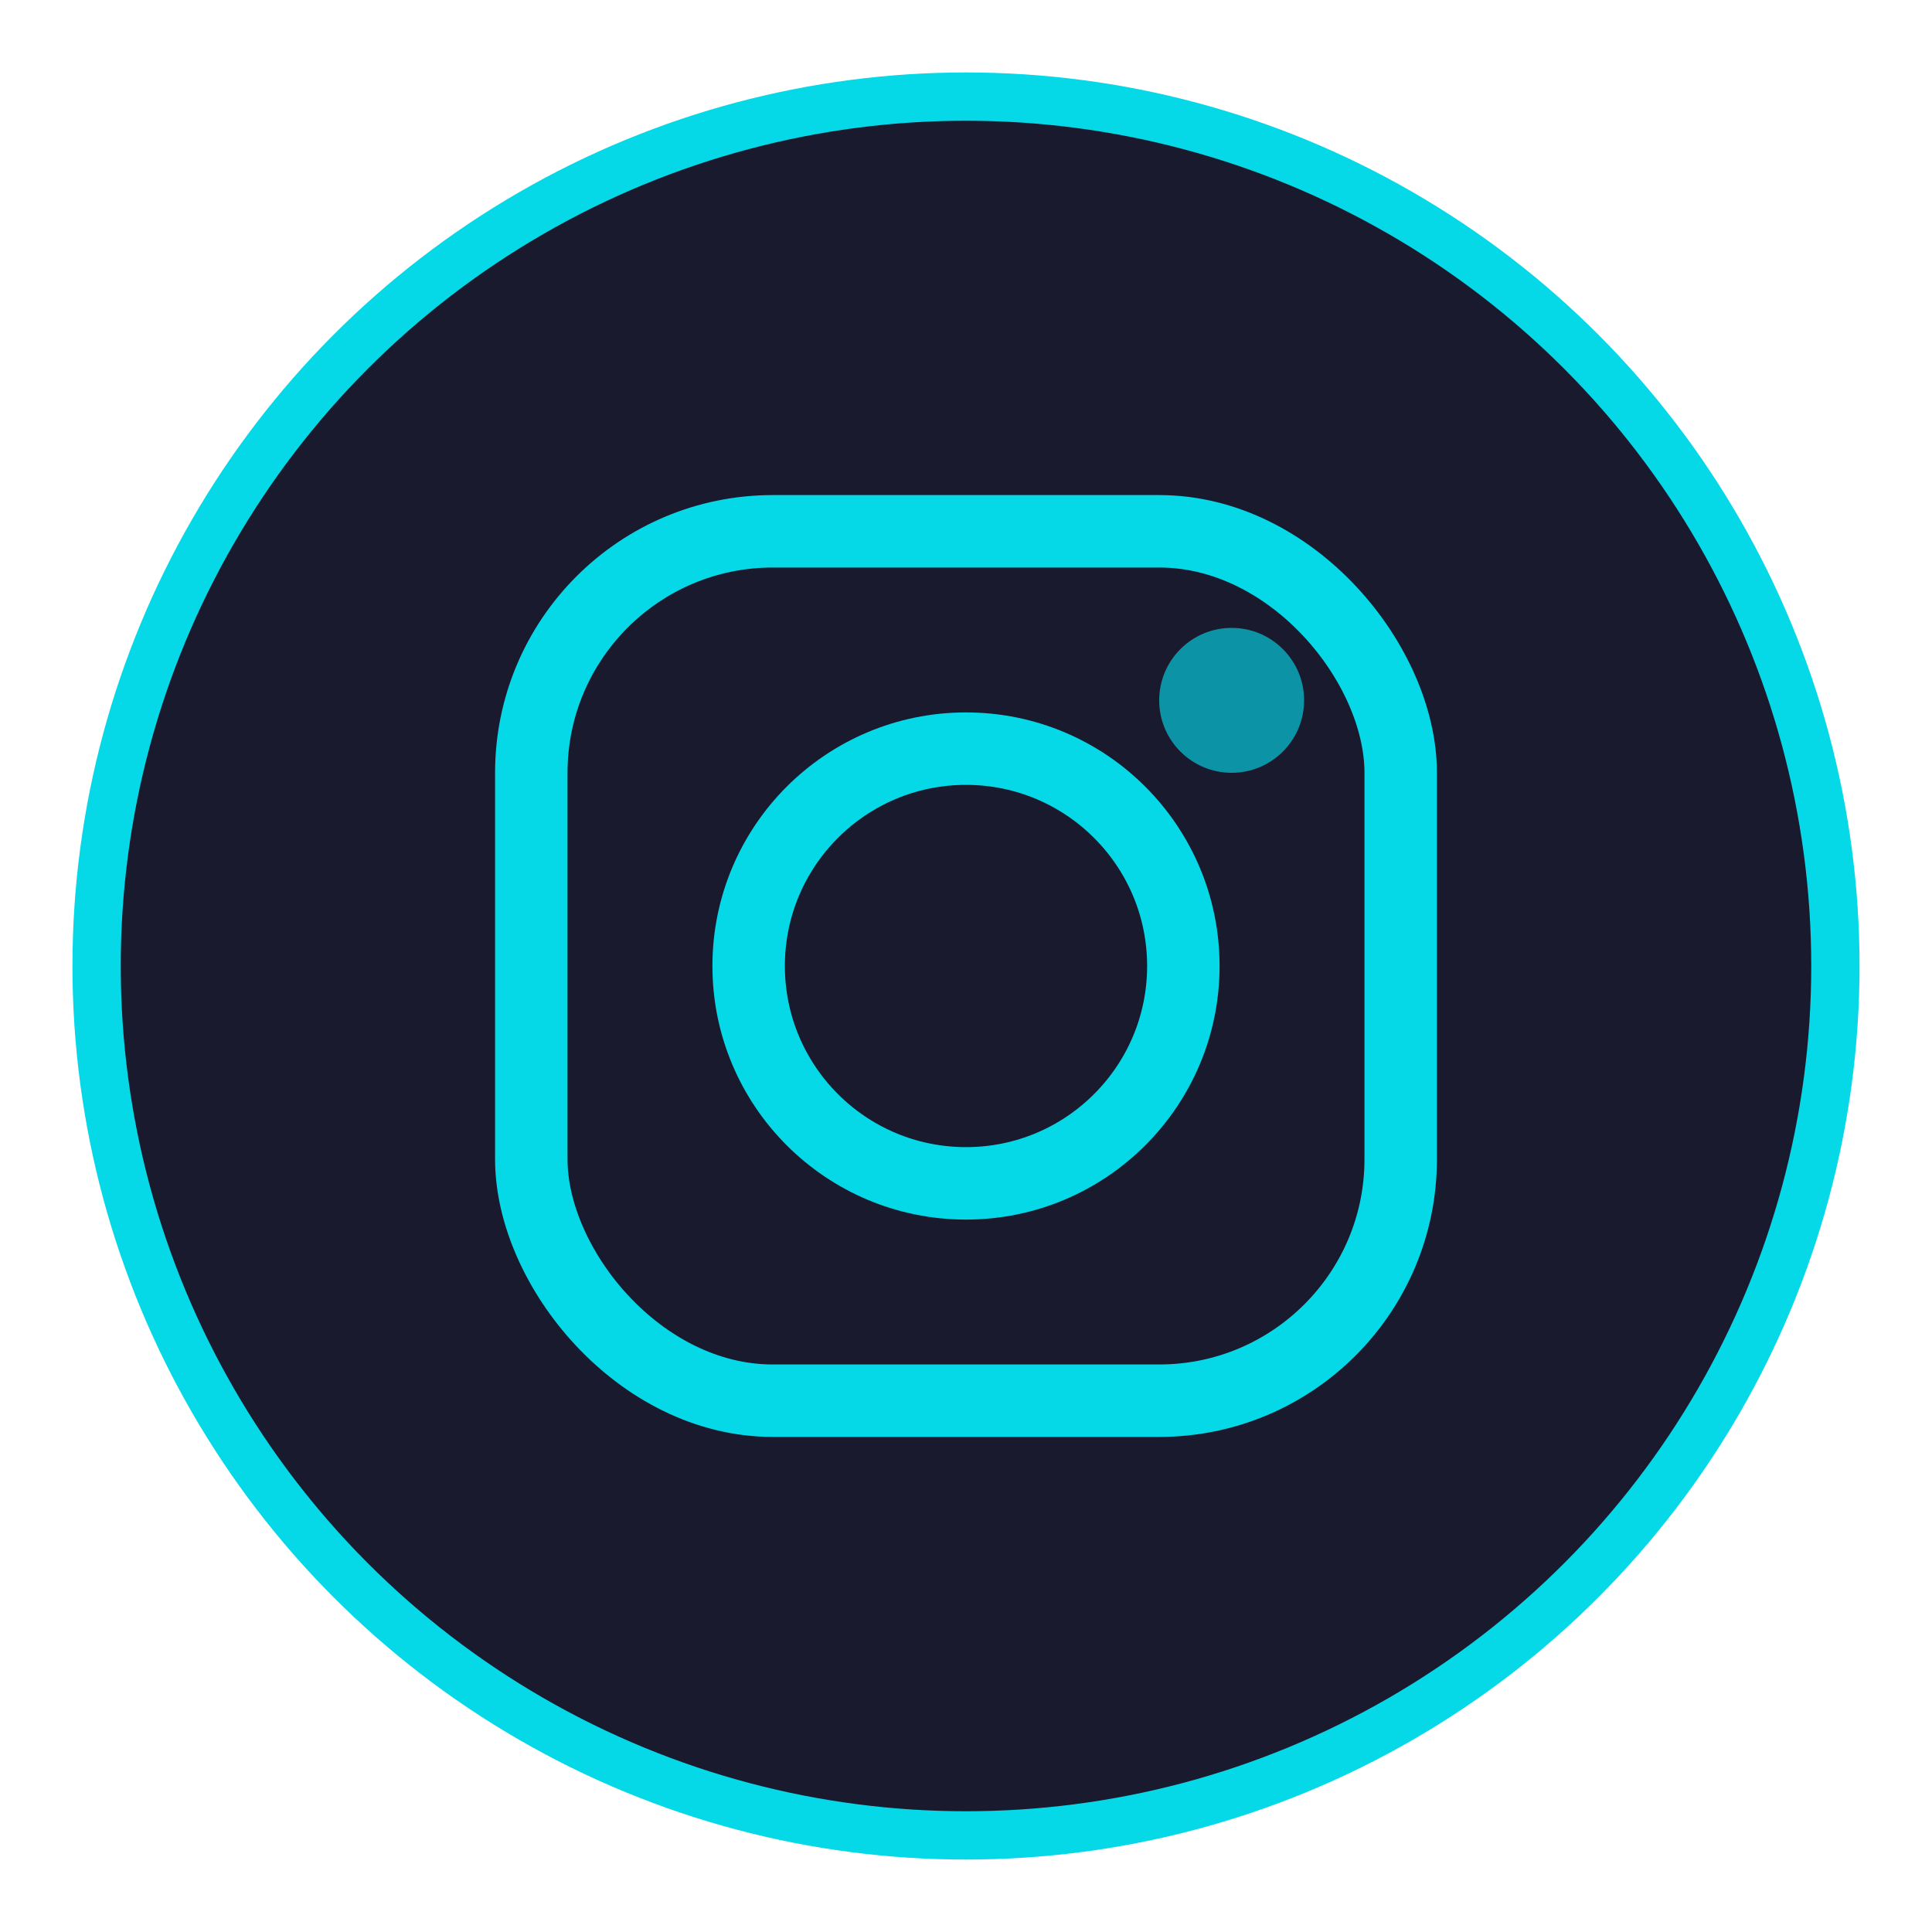
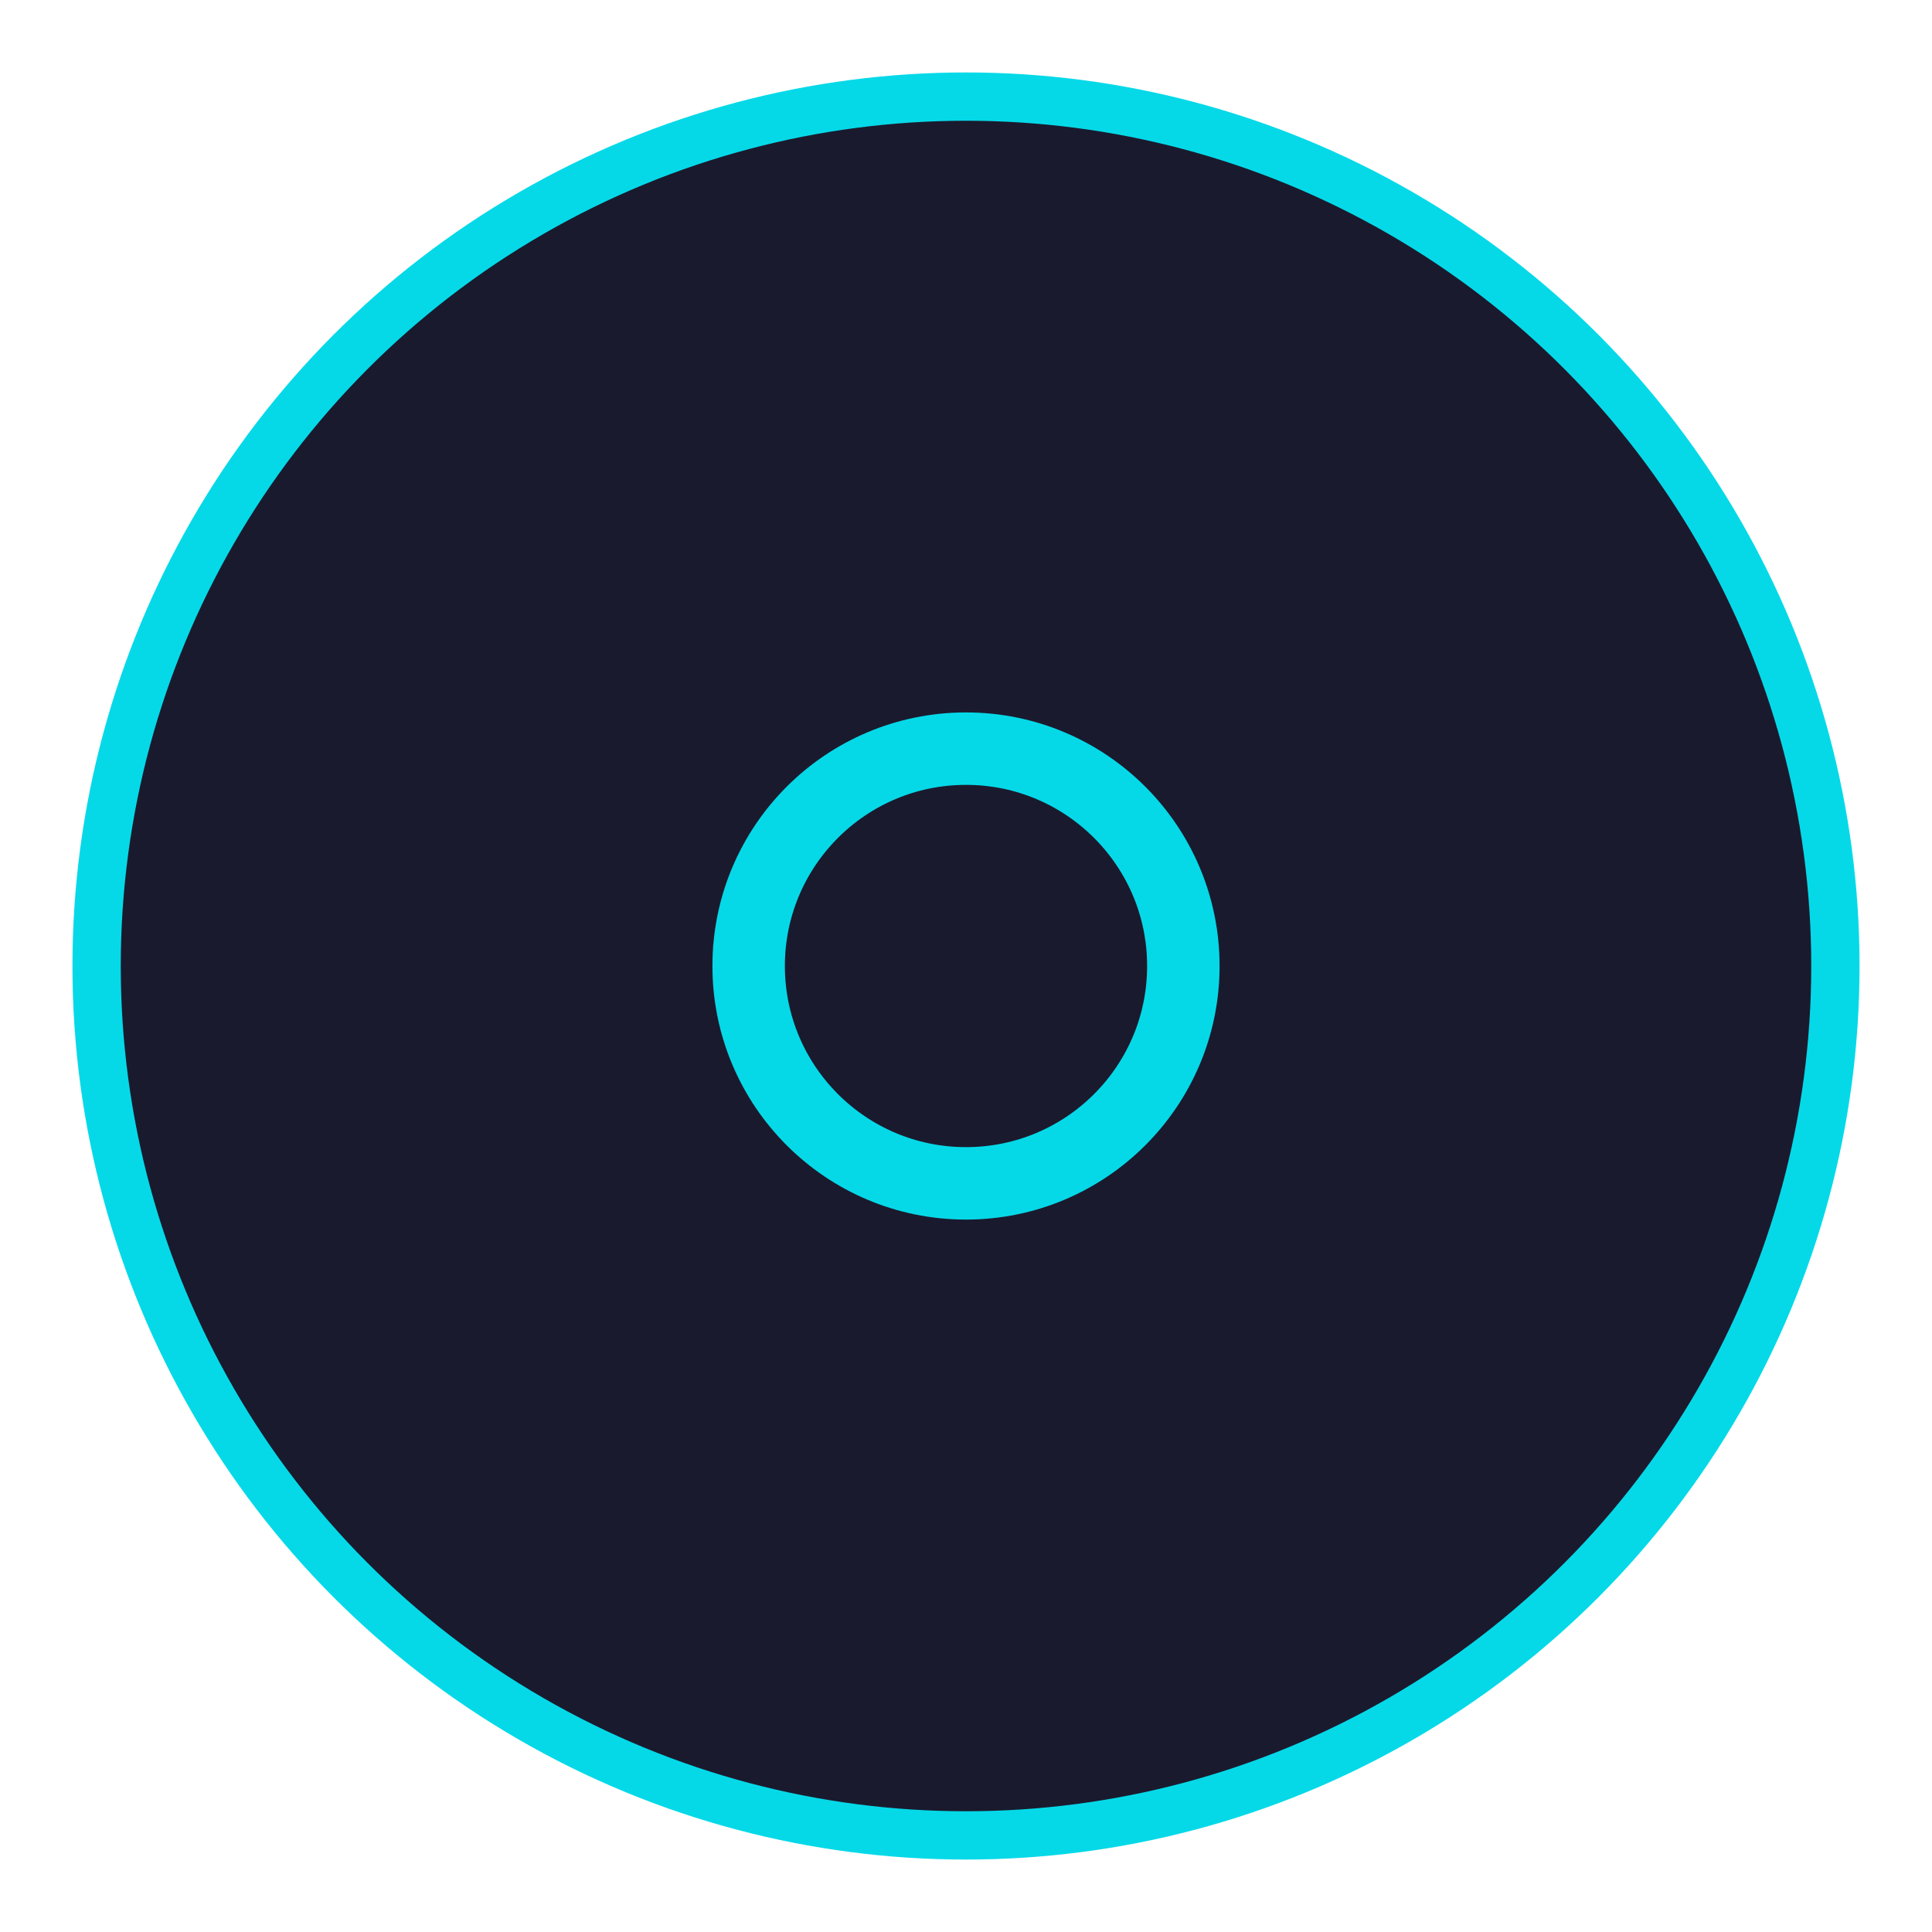
<svg xmlns="http://www.w3.org/2000/svg" width="40" height="40" viewBox="0 0 40 40">
  <defs>
    <filter id="neonBlue" x="-50%" y="-50%" width="200%" height="200%">
      <feGaussianBlur stdDeviation="2" result="blur" />
      <feFlood flood-color="#05d9e8" flood-opacity="0.7" result="color" />
      <feComposite in="color" in2="blur" operator="in" result="glow" />
      <feComposite in="SourceGraphic" in2="glow" operator="over" />
    </filter>
  </defs>
  <circle cx="20" cy="20" r="18" fill="#1a1a2e" stroke="#05d9e8" stroke-width="1" filter="url(#neonBlue)" />
-   <rect x="11" y="11" width="18" height="18" rx="5" fill="none" stroke="#05d9e8" stroke-width="1.5" filter="url(#neonBlue)" />
  <circle cx="20" cy="20" r="4.5" fill="none" stroke="#05d9e8" stroke-width="1.5" filter="url(#neonBlue)" />
-   <circle cx="25.5" cy="14.5" r="1.5" fill="#05d9e8" opacity="0.8" filter="url(#neonBlue)" />
</svg>